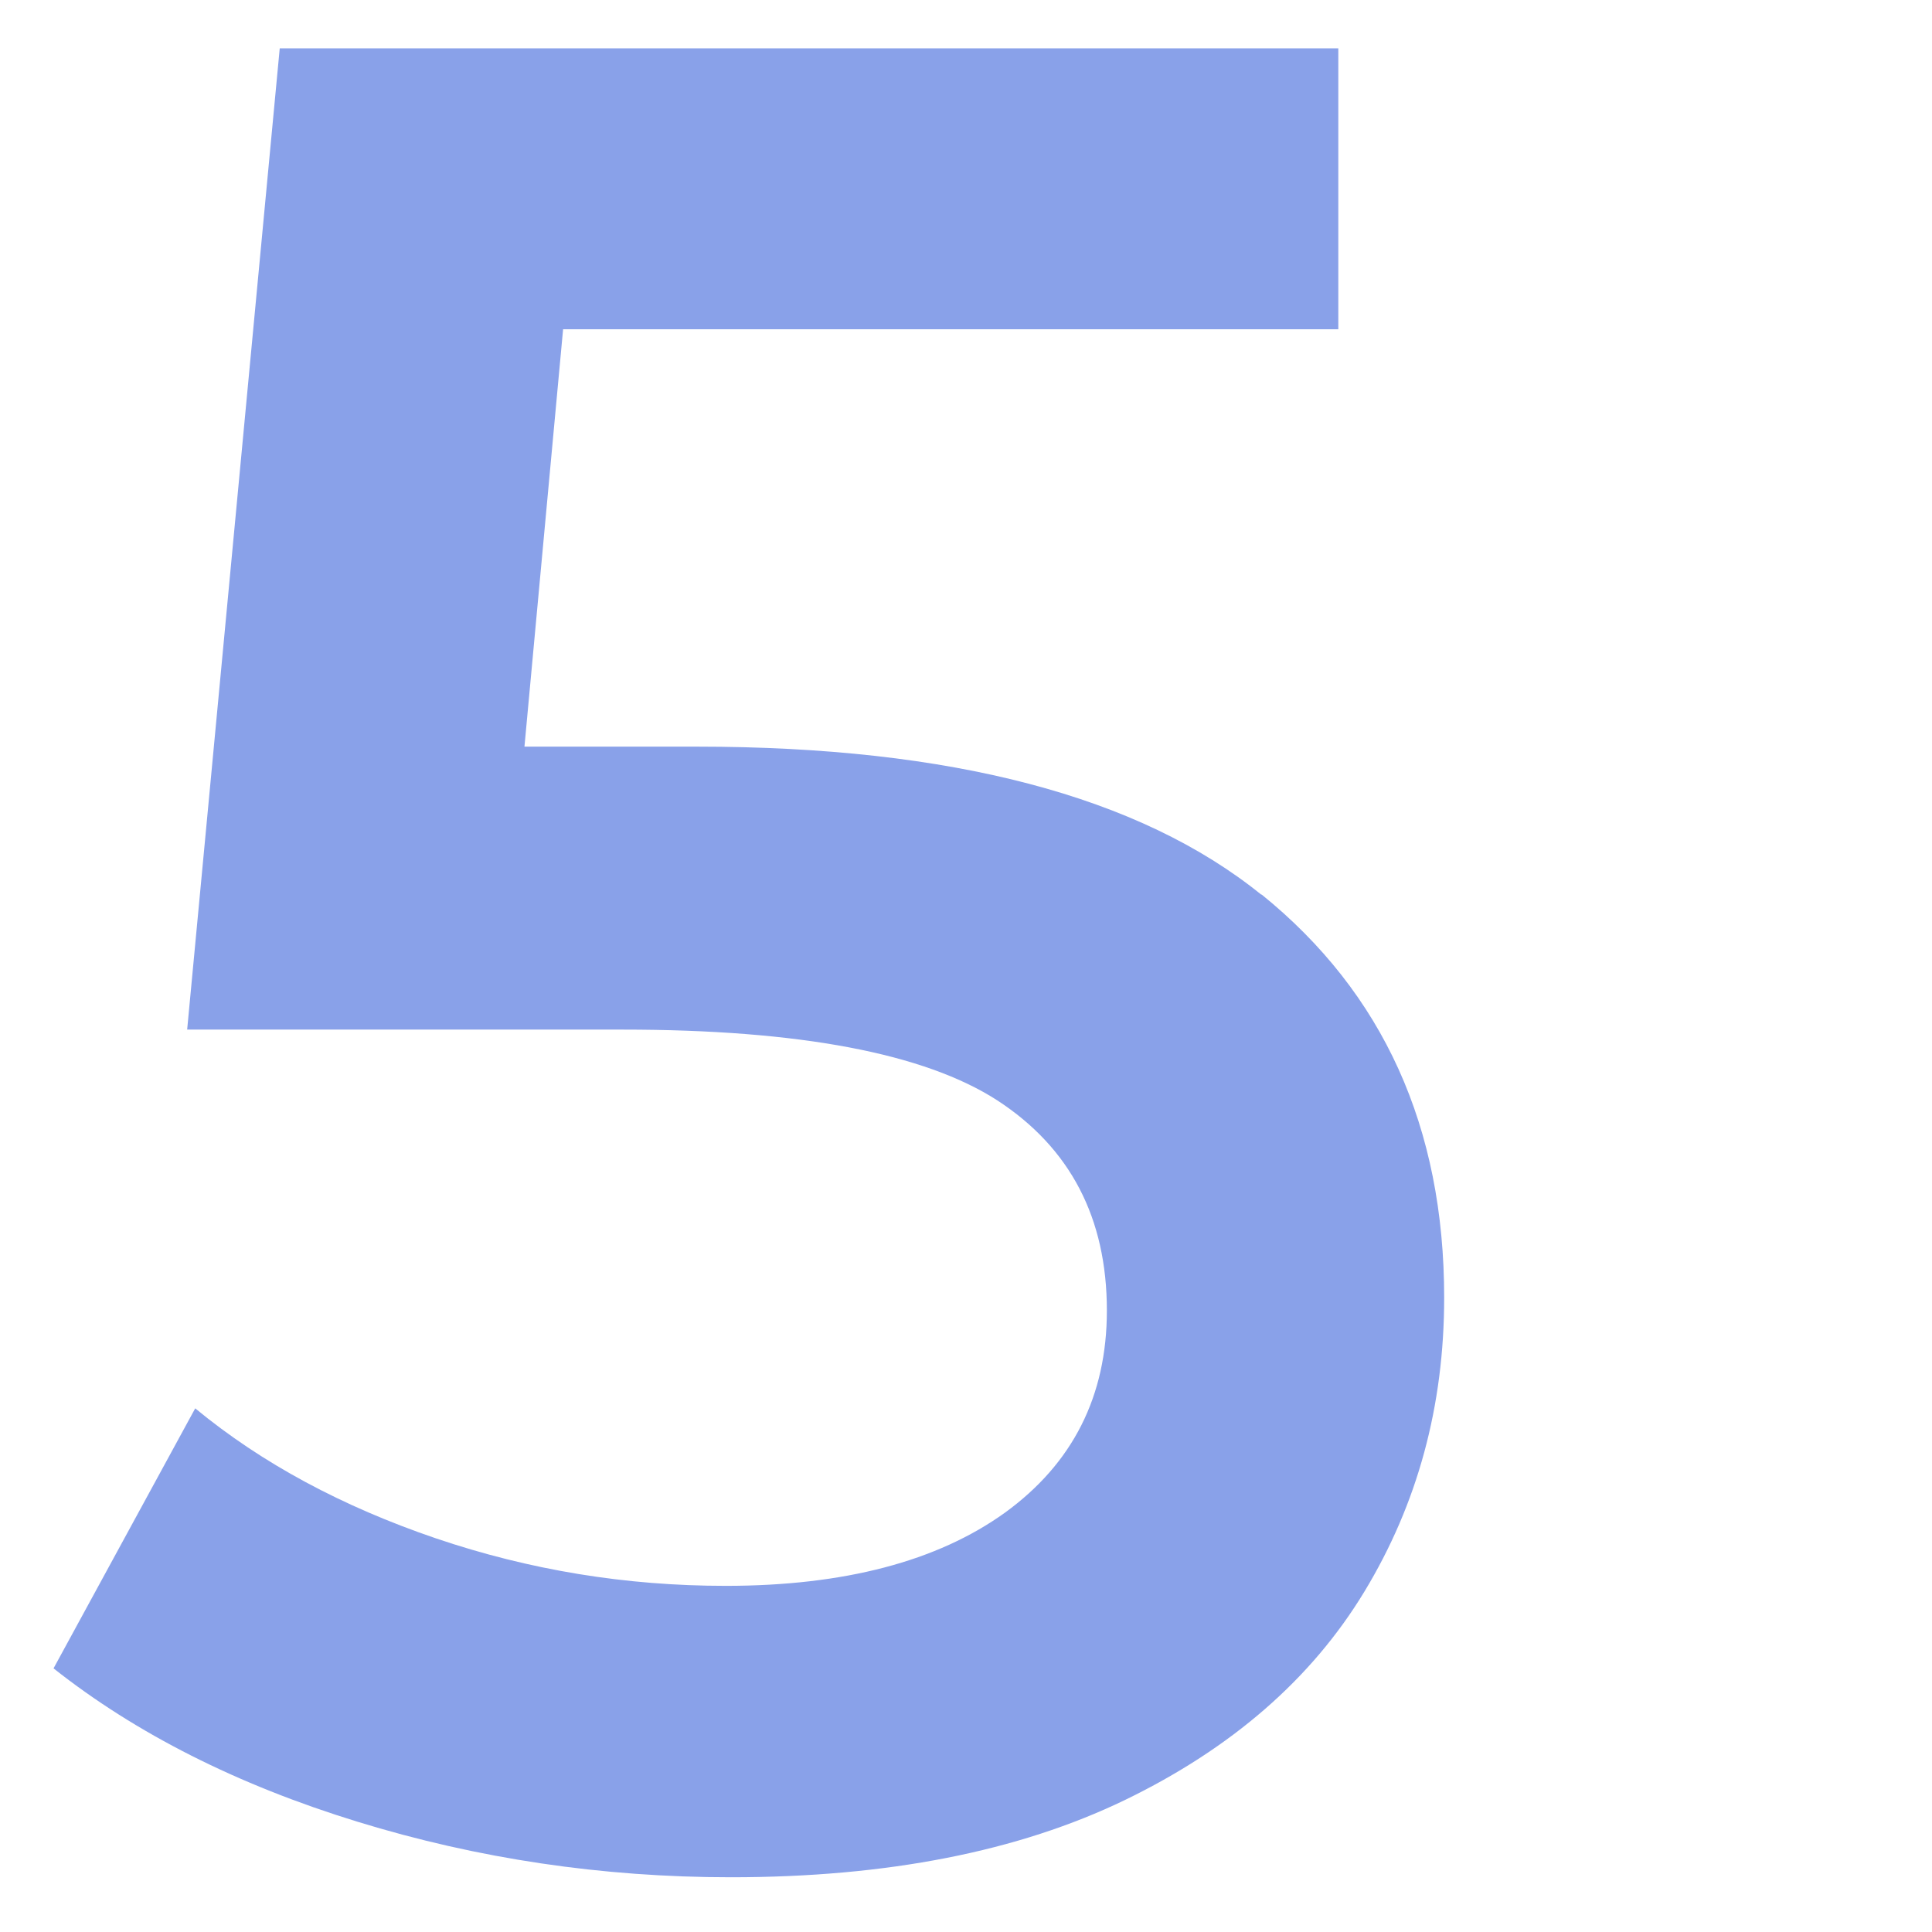
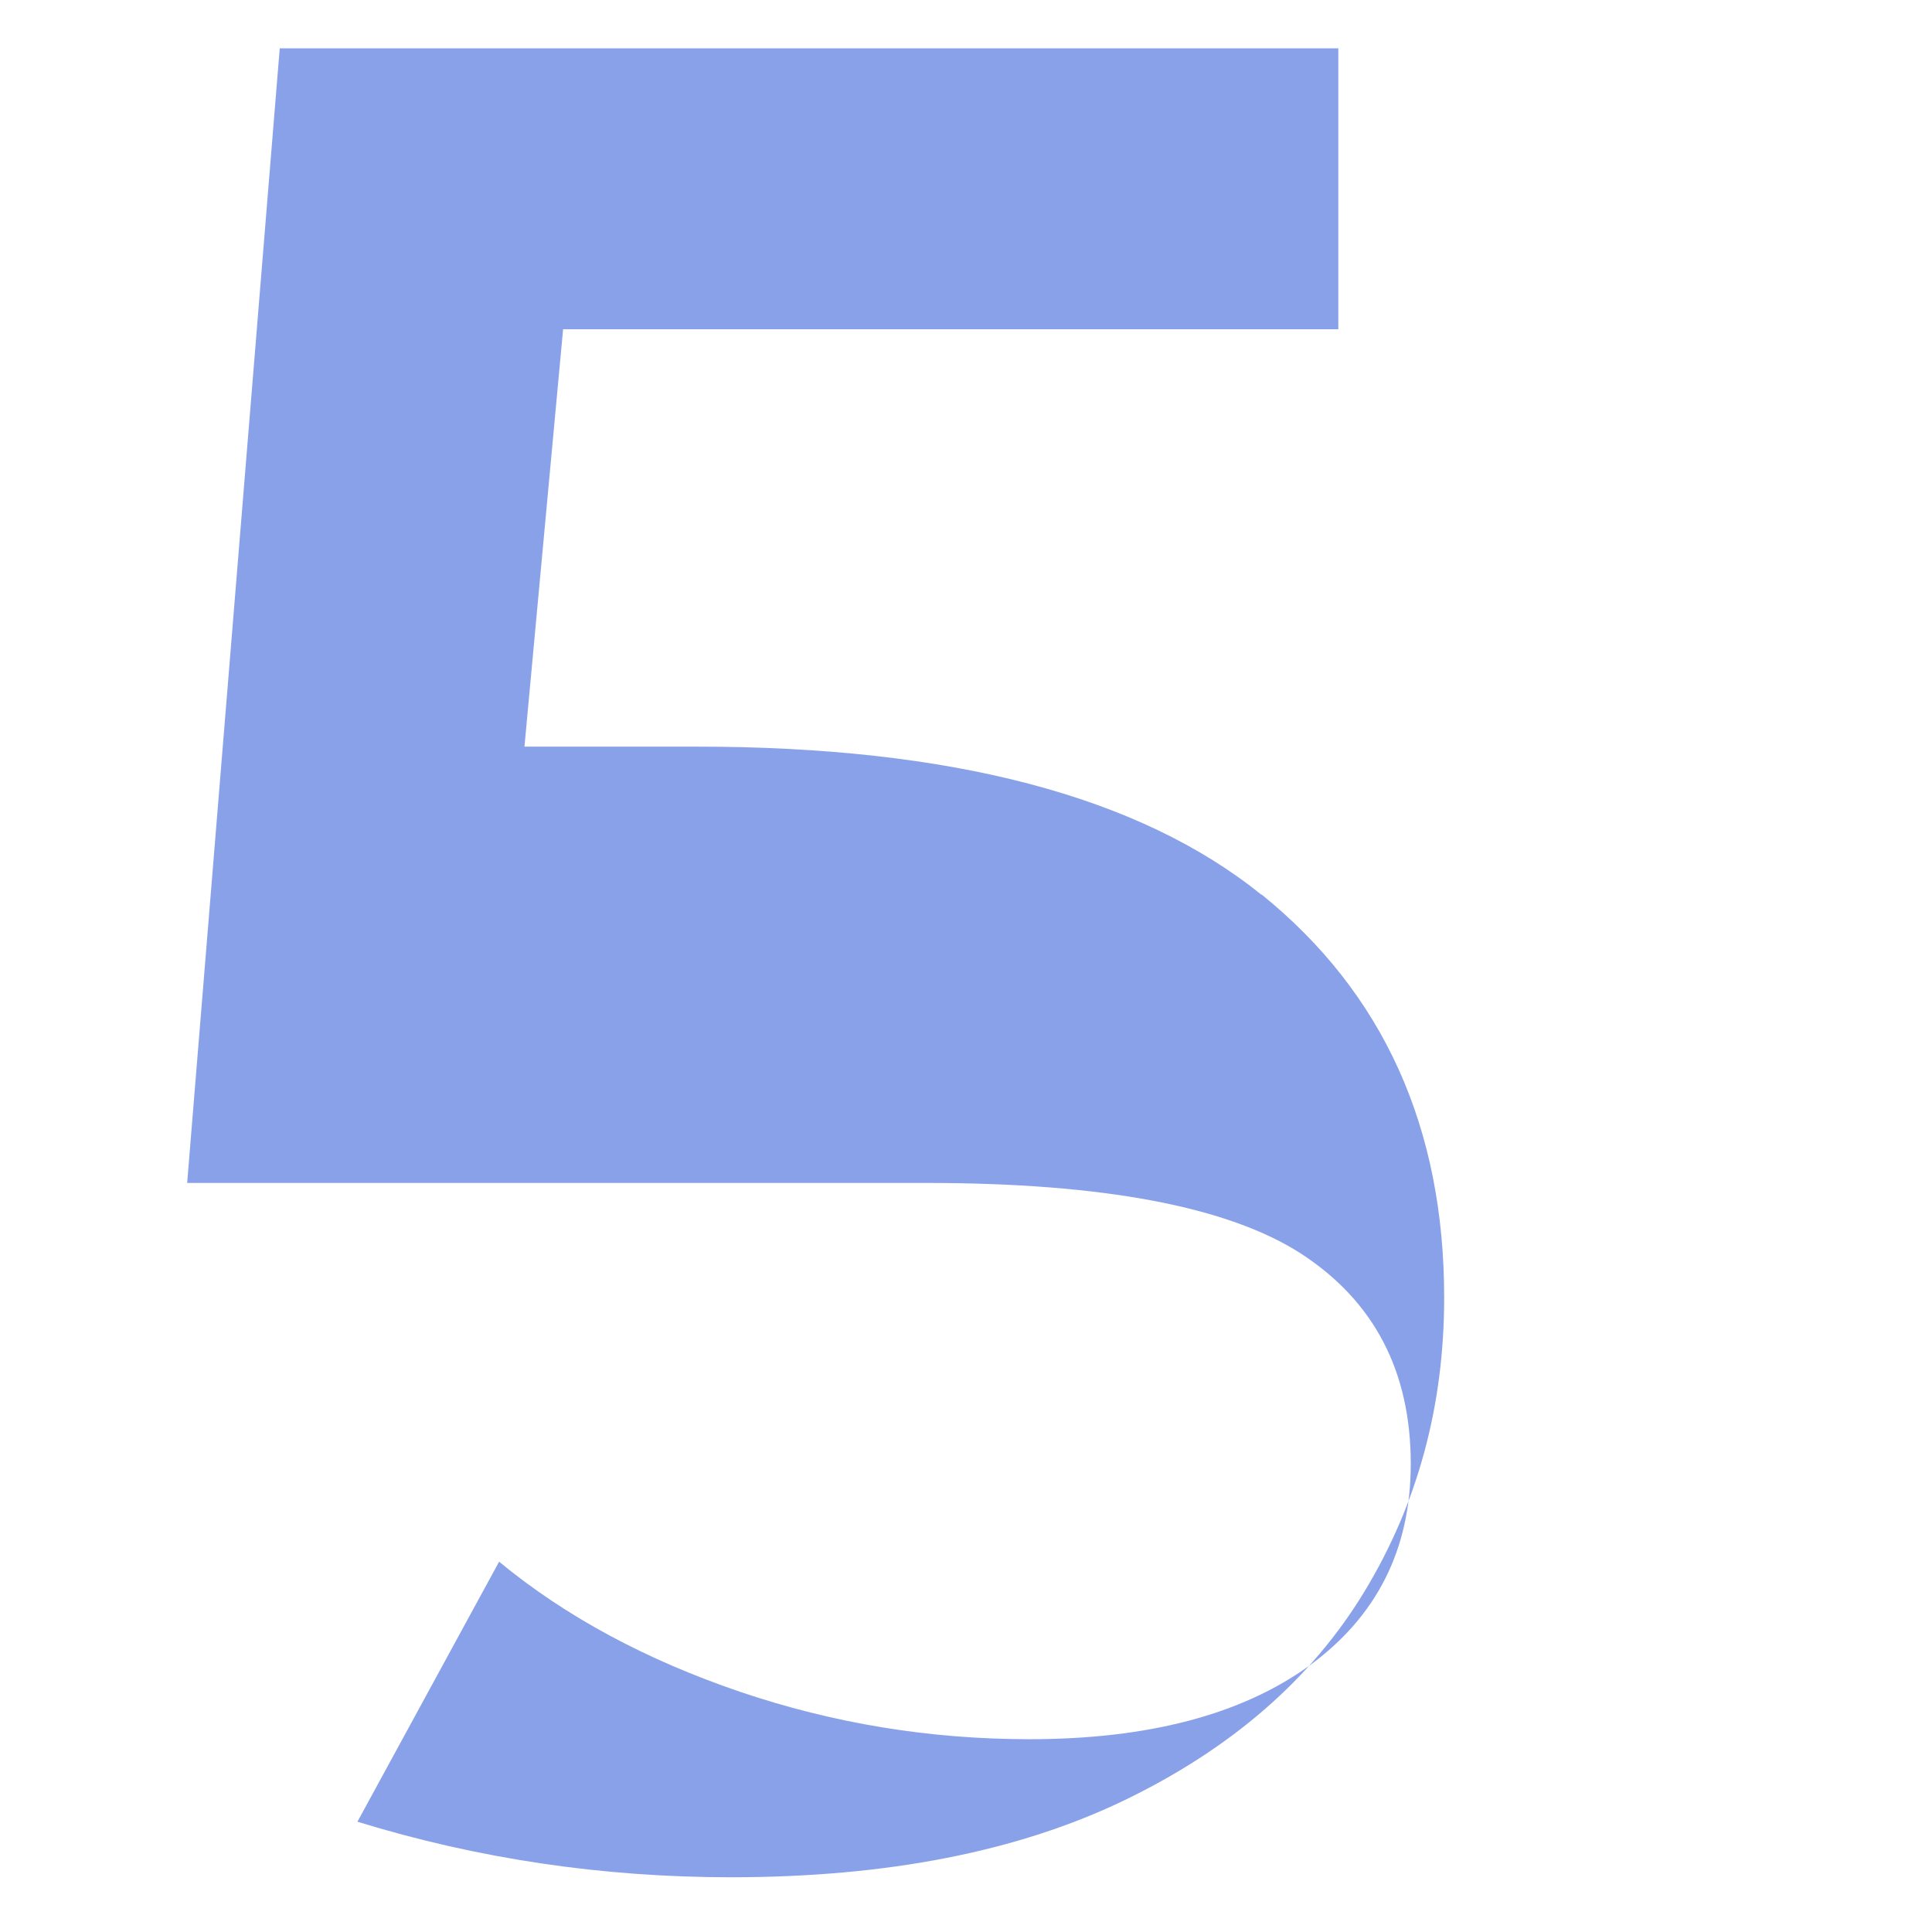
<svg xmlns="http://www.w3.org/2000/svg" id="Layer_2" data-name="Layer 2" viewBox="0 0 48 48">
  <defs>
    <style>
      .cls-1 {
        fill: #89a1e9;
        stroke-width: 0px;
      }
    </style>
  </defs>
-   <path class="cls-1" d="M31.34,22.22c3.03,2.45,4.54,5.79,4.54,10.02,0,2.69-.66,5.12-1.98,7.3-1.32,2.18-3.31,3.9-5.95,5.18-2.65,1.28-5.91,1.92-9.79,1.92-3.2,0-6.29-.46-9.28-1.38s-5.5-2.19-7.55-3.81l3.52-6.46c1.66,1.37,3.66,2.44,5.98,3.23,2.33.79,4.72,1.18,7.2,1.18,2.94,0,5.26-.61,6.94-1.82,1.68-1.22,2.53-2.89,2.53-5.02,0-2.3-.91-4.04-2.72-5.22-1.81-1.17-4.92-1.76-9.31-1.76H4.65L6.95,1.2h26.3v6.98H13.99l-.96,10.37h4.29c6.31,0,10.99,1.23,14.02,3.68Z" />
+   <path class="cls-1" d="M31.34,22.22c3.03,2.45,4.54,5.79,4.54,10.02,0,2.69-.66,5.12-1.98,7.3-1.32,2.18-3.31,3.9-5.95,5.18-2.65,1.28-5.91,1.92-9.79,1.92-3.2,0-6.29-.46-9.28-1.38l3.52-6.46c1.66,1.37,3.66,2.44,5.98,3.23,2.33.79,4.72,1.18,7.2,1.18,2.94,0,5.26-.61,6.94-1.82,1.68-1.22,2.53-2.89,2.53-5.02,0-2.3-.91-4.04-2.72-5.22-1.81-1.17-4.92-1.76-9.31-1.76H4.65L6.95,1.2h26.3v6.98H13.99l-.96,10.37h4.29c6.31,0,10.99,1.23,14.02,3.68Z" />
</svg>